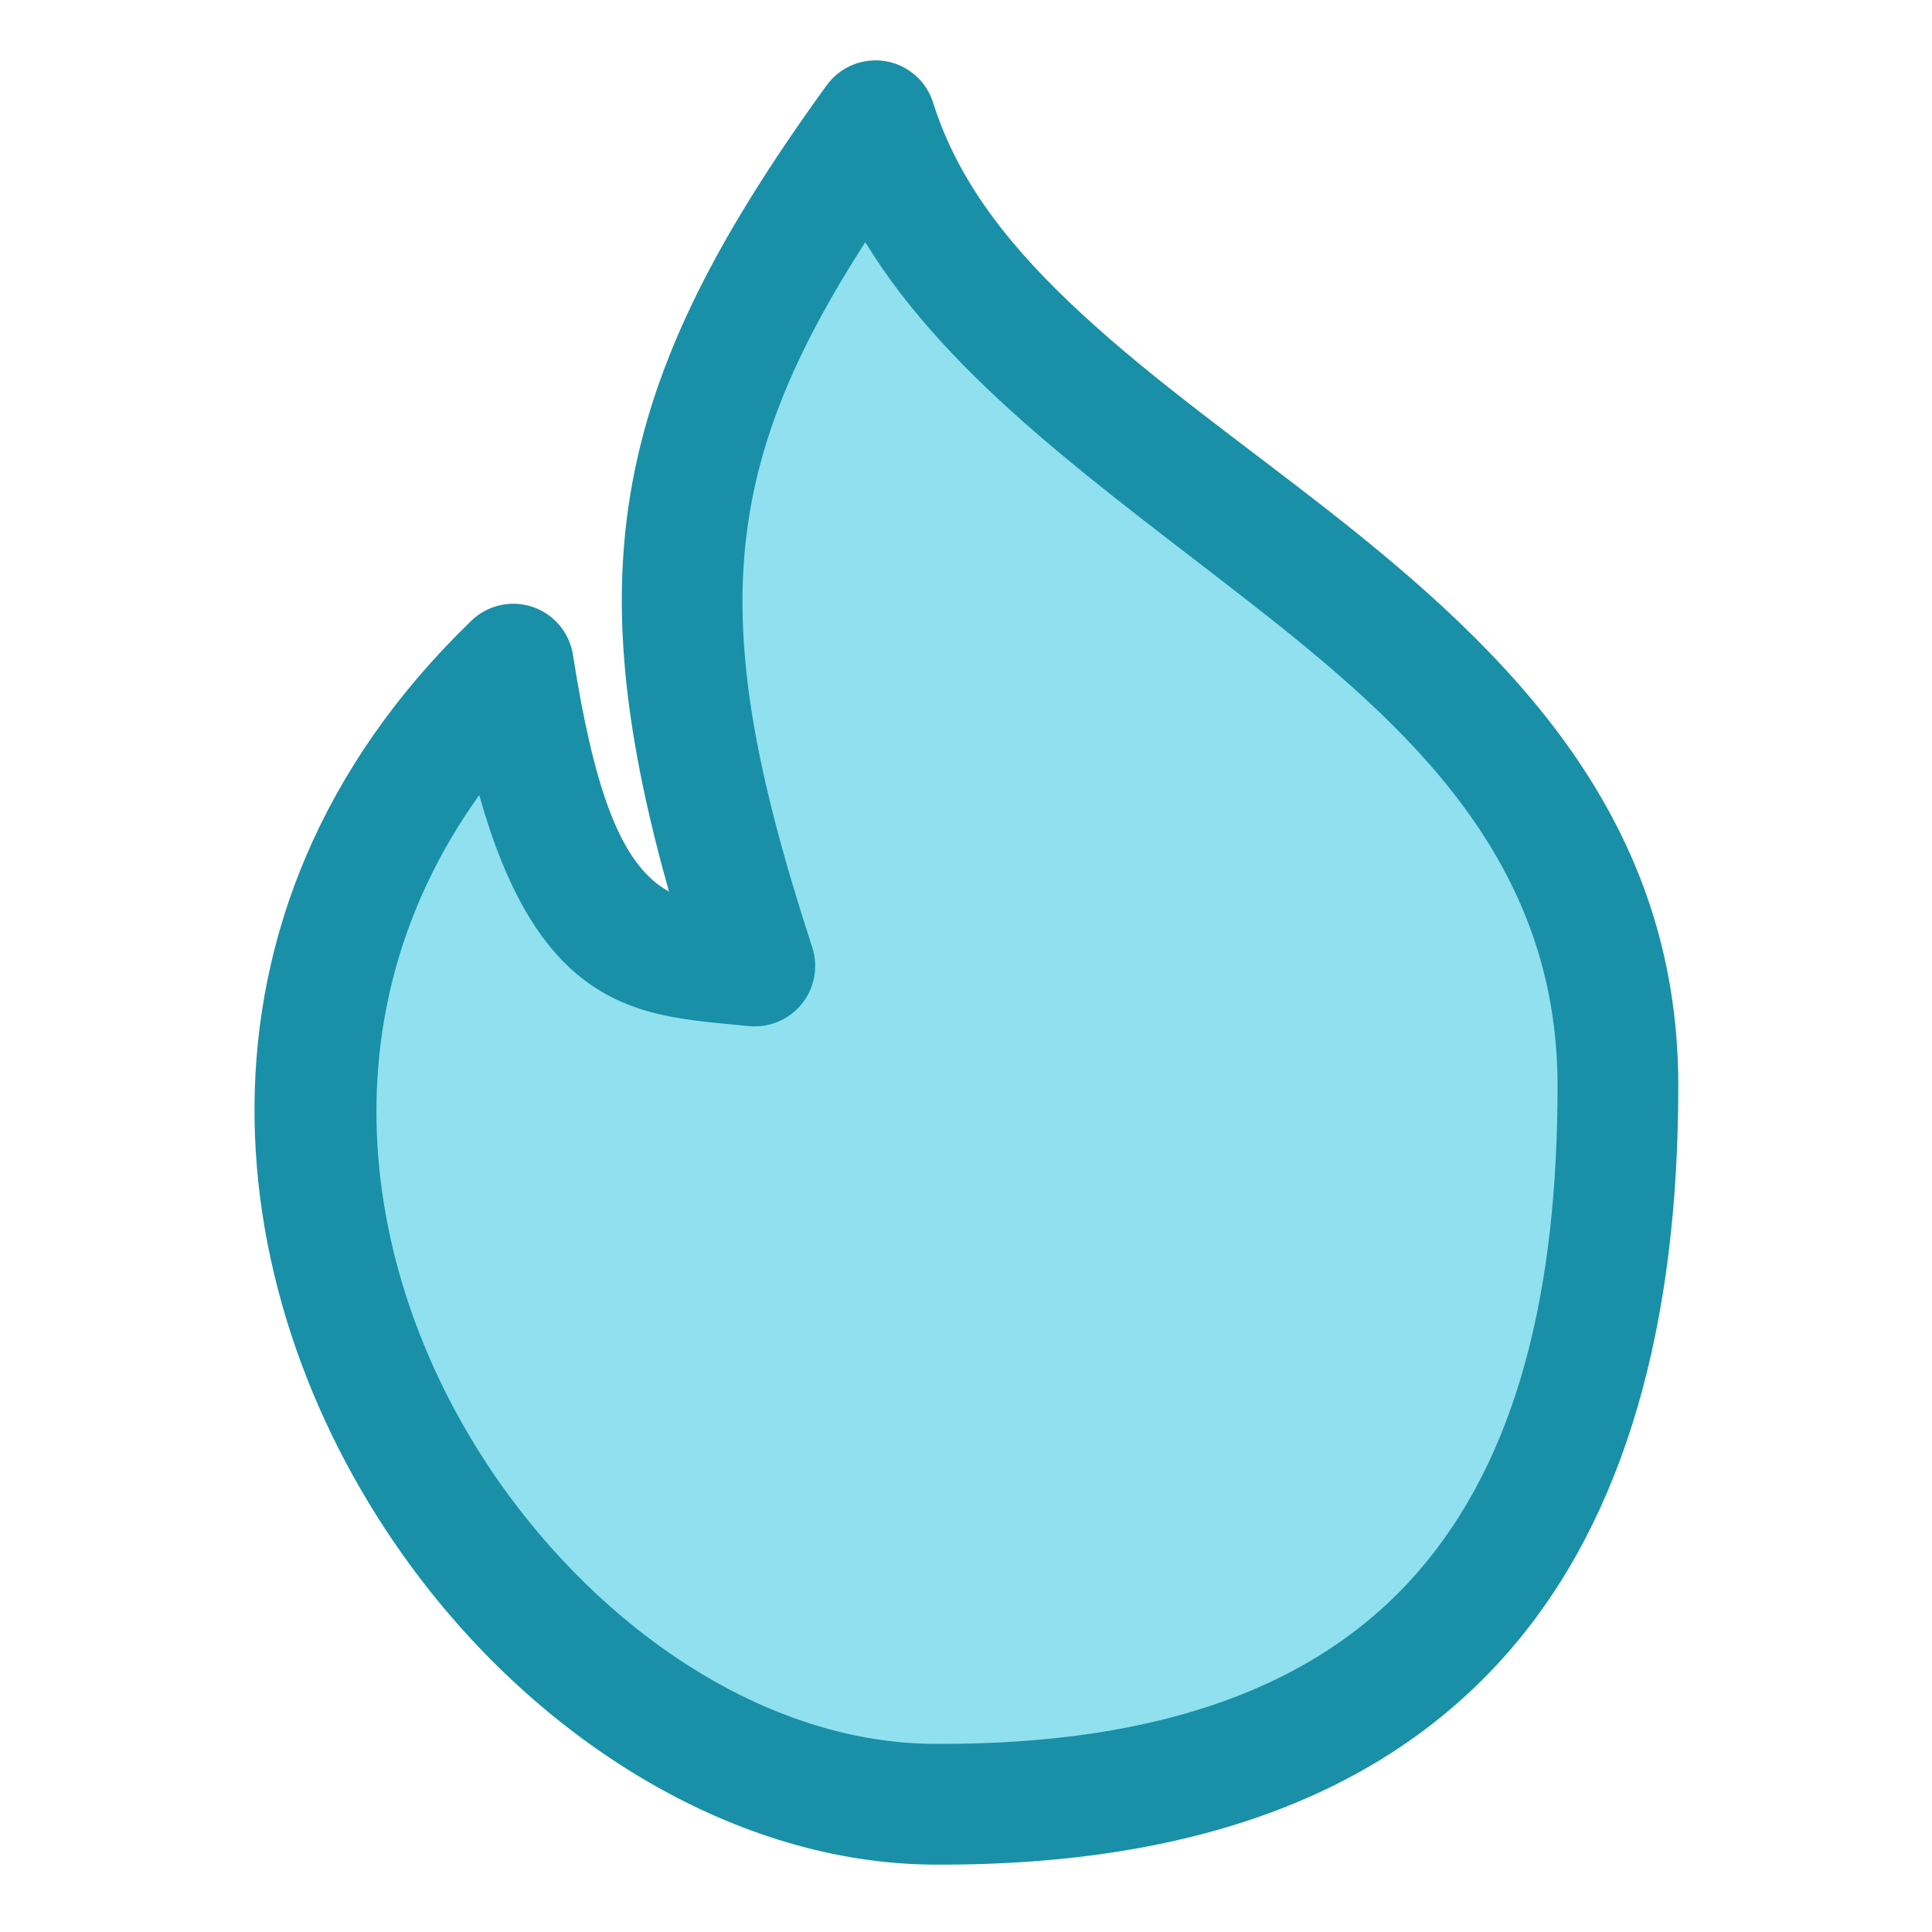
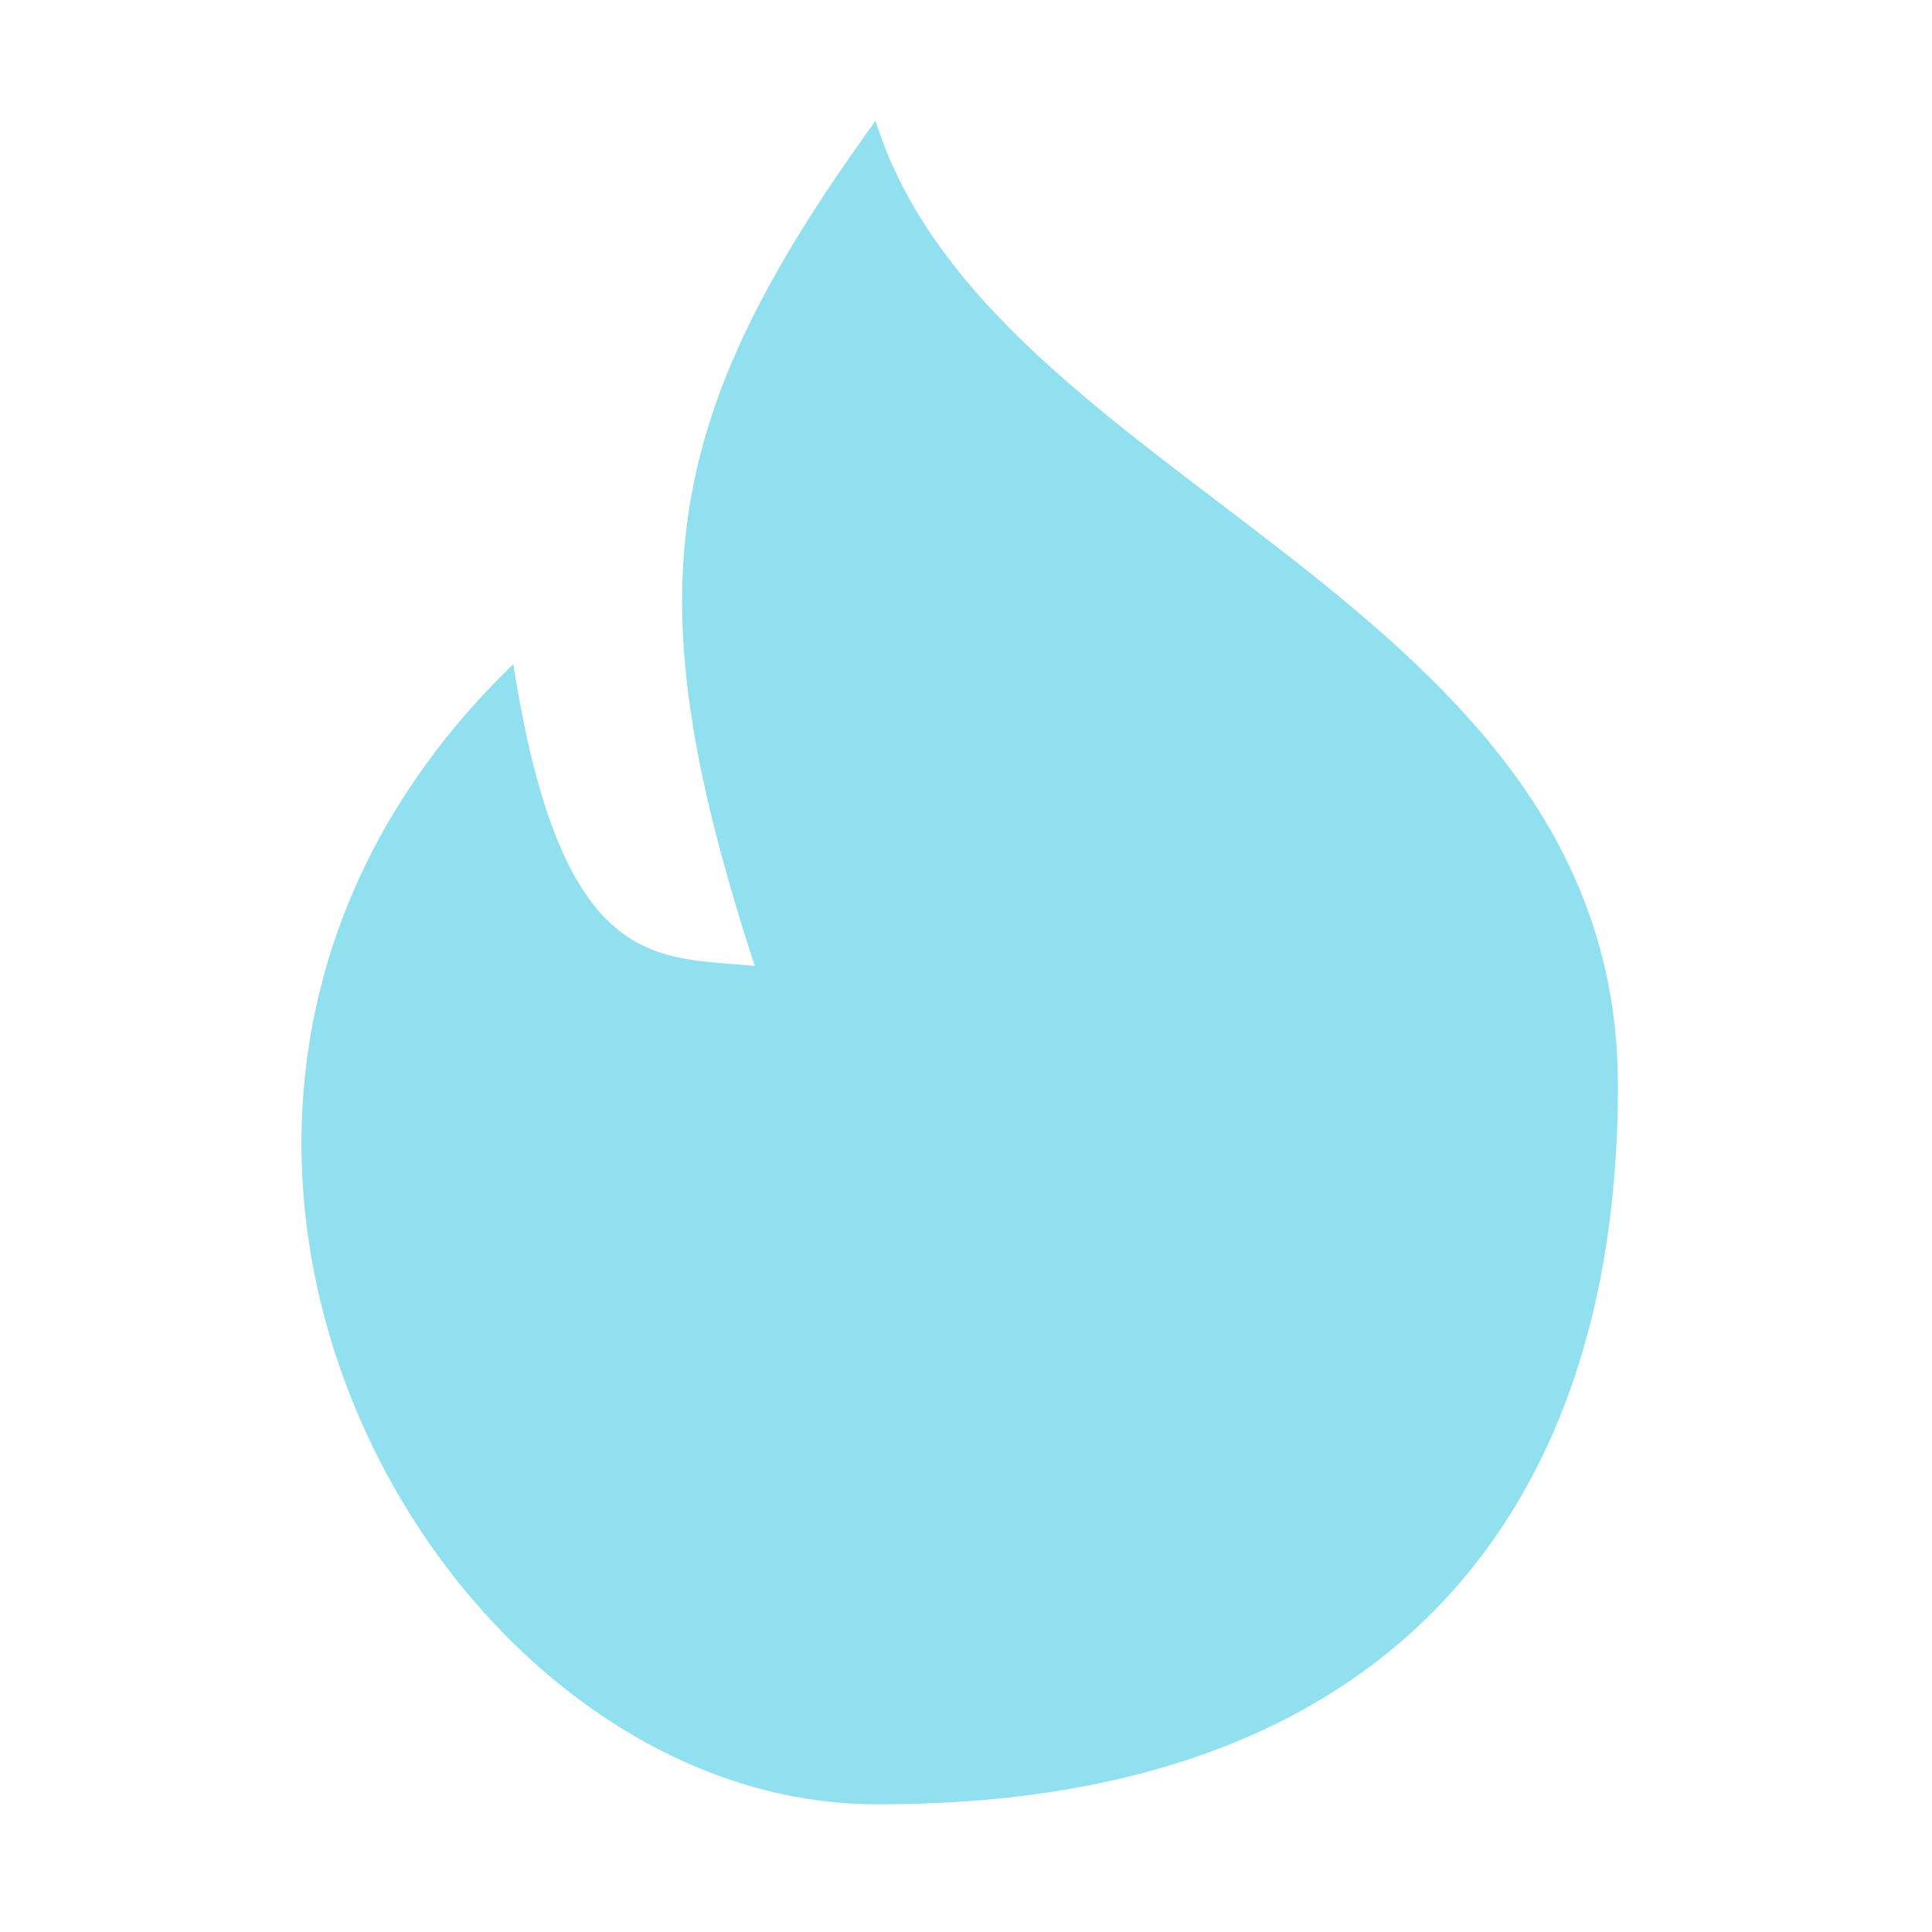
<svg xmlns="http://www.w3.org/2000/svg" fill="#000000" width="800px" height="800px" viewBox="0 0 32 32" style="fill-rule:evenodd;clip-rule:evenodd;stroke-linejoin:round;stroke-miterlimit:2;" version="1.1" xml:space="preserve">
  <g transform="matrix(1,0,0,1,-288,-432)">
    <g transform="matrix(1,0,0,1,175.502,358)">
      <path d="M127,76C128.902,82.086 139.296,83.853 139.296,91.986C139.296,99.283 135.26,103.931 126.963,103.884C119.597,103.842 113.316,92.425 121,85C121.803,90.146 123.385,89.837 125,90C122.985,83.822 123.4,80.968 127,76Z" style="fill:rgb(144,224,239);" />
    </g>
    <g transform="matrix(1,0,0,1,175.502,358)">
-       <path d="M127.954,75.702C127.842,75.341 127.535,75.074 127.161,75.013C126.788,74.952 126.412,75.107 126.19,75.413C124.271,78.061 123.227,80.158 122.905,82.404C122.637,84.271 122.871,86.253 123.578,88.766C123.497,88.722 123.417,88.669 123.339,88.603C122.744,88.104 122.33,87.038 121.988,84.846C121.93,84.477 121.672,84.171 121.318,84.052C120.964,83.933 120.574,84.021 120.305,84.281C115.273,89.143 116.091,95.573 119.312,99.95C121.473,102.888 124.719,104.865 127.957,104.884C132.475,104.909 135.539,103.597 137.496,101.345C139.43,99.117 140.296,95.915 140.296,91.986C140.296,87.575 137.554,84.844 134.478,82.438C133.082,81.345 131.625,80.318 130.403,79.187C129.295,78.163 128.379,77.059 127.954,75.702ZM126.83,78.012C128.247,80.334 130.807,82.105 133.245,84.013C135.842,86.044 138.296,88.263 138.296,91.986C138.296,95.354 137.644,98.124 135.986,100.033C134.35,101.917 131.747,102.905 127.968,102.884C125.314,102.869 122.695,101.173 120.922,98.764C118.552,95.542 117.702,90.98 120.436,87.169C120.884,88.773 121.461,89.638 122.052,90.134C122.921,90.864 123.894,90.894 124.9,90.995C125.236,91.029 125.567,90.891 125.779,90.627C125.991,90.364 126.056,90.011 125.951,89.69C125.004,86.786 124.601,84.668 124.885,82.688C125.106,81.141 125.749,79.689 126.83,78.011L126.83,78.012Z" style="fill:rgb(25,144,167);" />
-     </g>
+       </g>
  </g>
</svg>